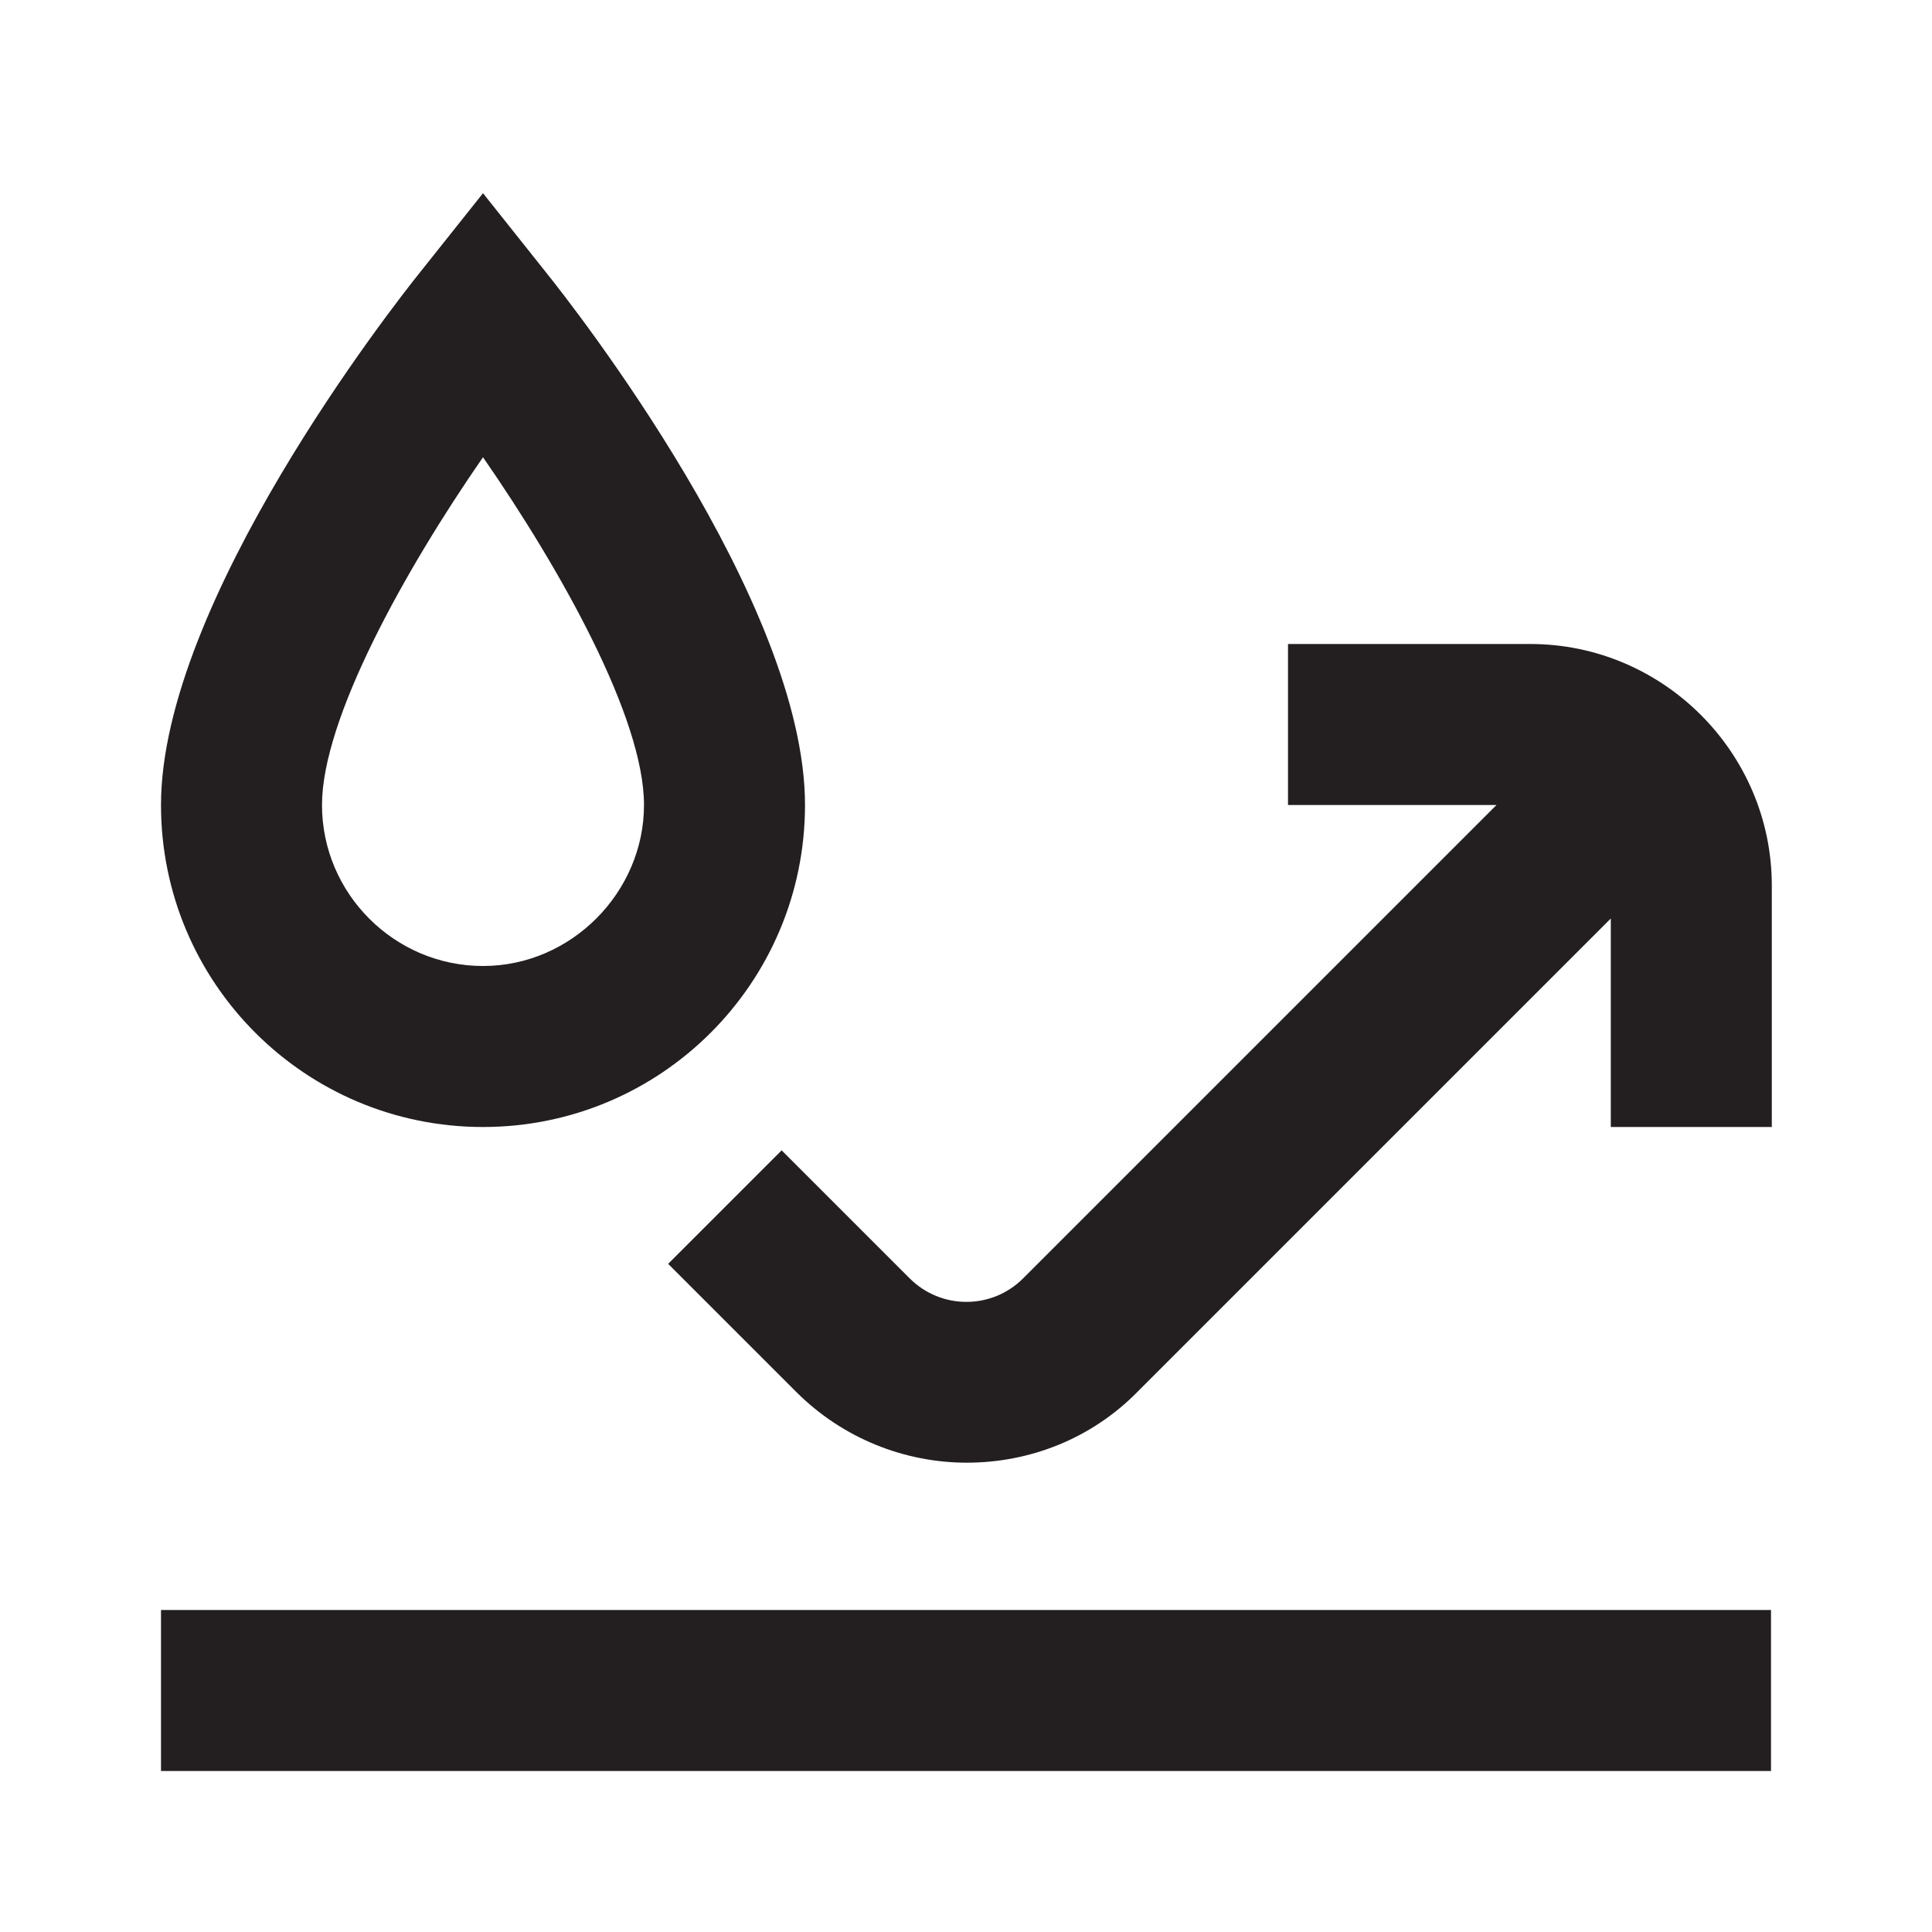
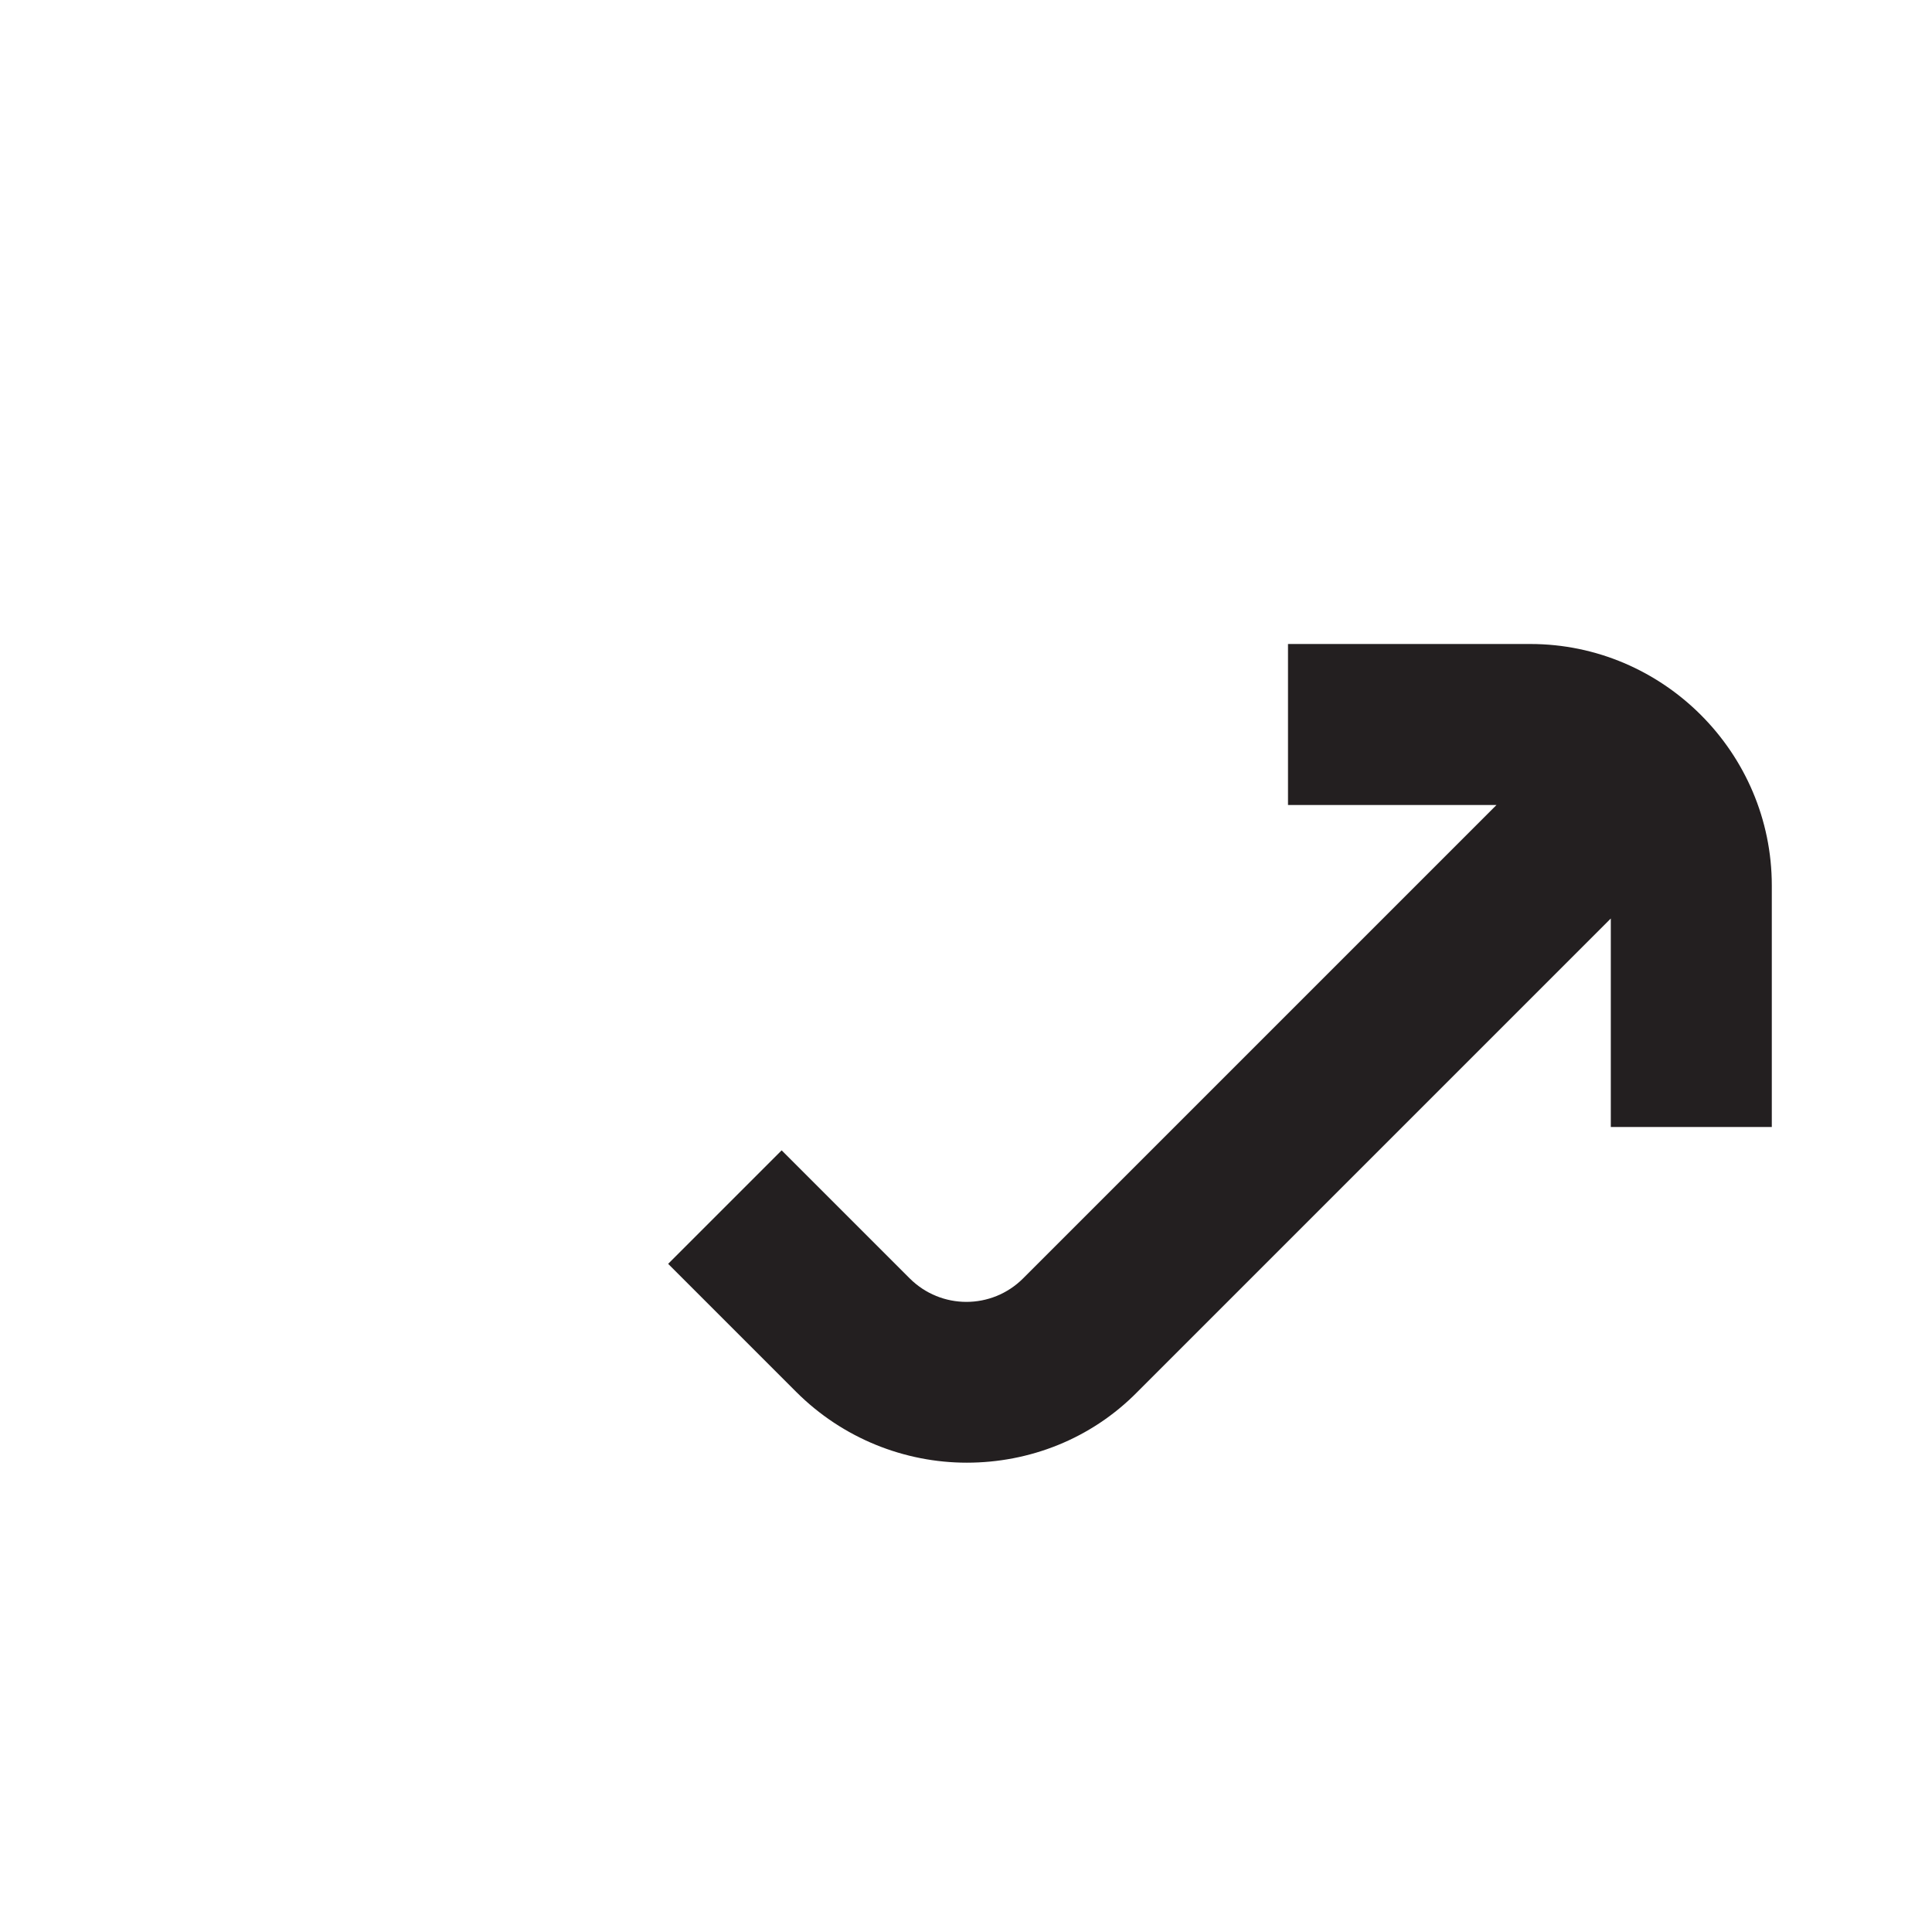
<svg xmlns="http://www.w3.org/2000/svg" id="Layer_2" data-name="Layer 2" viewBox="0 0 24 24">
  <defs>
    <style>
      .cls-1 {
        fill: none;
      }

      .cls-2 {
        fill: #231f20;
      }
    </style>
  </defs>
  <g id="Icon">
    <path class="cls-2" d="M19,8h-3v2h2.59l-5.88,5.88c-.39.39-1.02.39-1.41,0l-1.59-1.59-1.41,1.41,1.59,1.59c.58.58,1.35.88,2.12.88s1.54-.29,2.12-.88l5.88-5.88v2.59h2v-3c0-1.65-1.35-3-3-3Z" />
-     <rect class="cls-2" x="2" y="20" width="20" height="2" />
-     <path class="cls-2" d="M10,10c0-2.53-2.89-6.21-3.22-6.62l-.78-.98-.78.98c-.33.41-3.22,4.1-3.22,6.62,0,2.21,1.79,4,4,4s4-1.79,4-4ZM4,10c0-1.07,1.03-2.92,2-4.32.97,1.4,2,3.24,2,4.32s-.9,2-2,2-2-.9-2-2Z" />
-     <rect class="cls-1" width="24" height="24" />
  </g>
</svg>